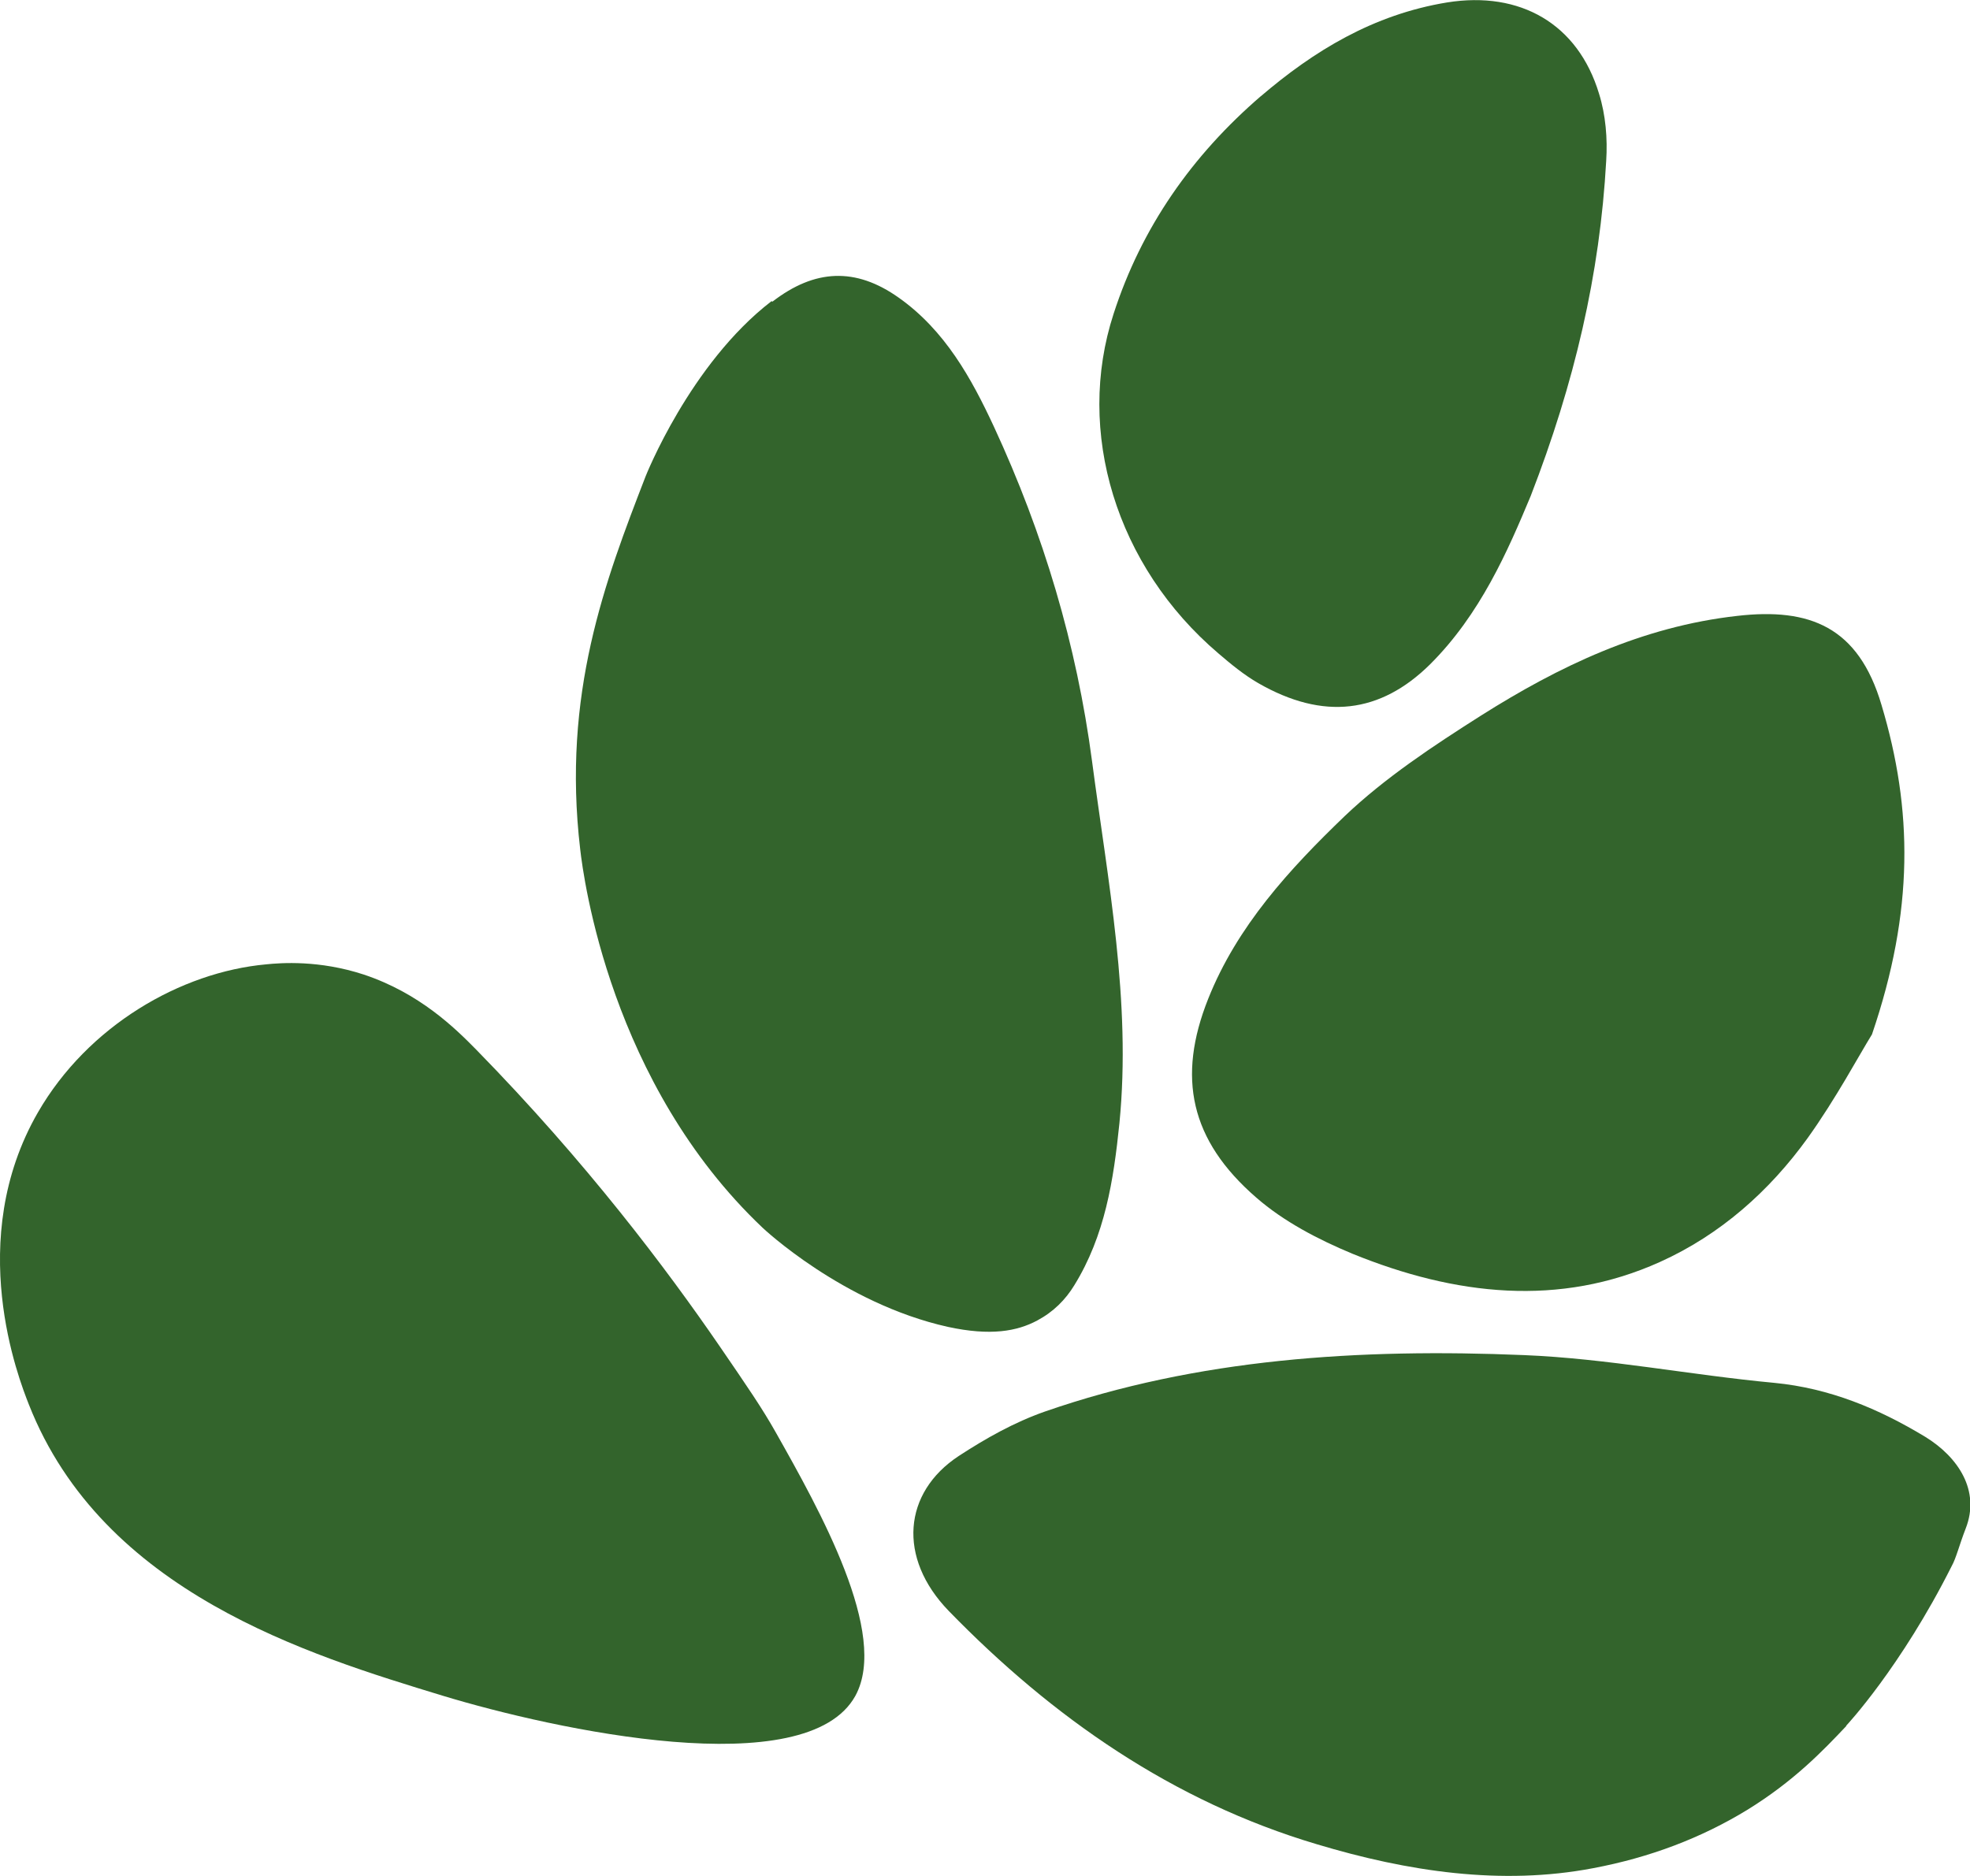
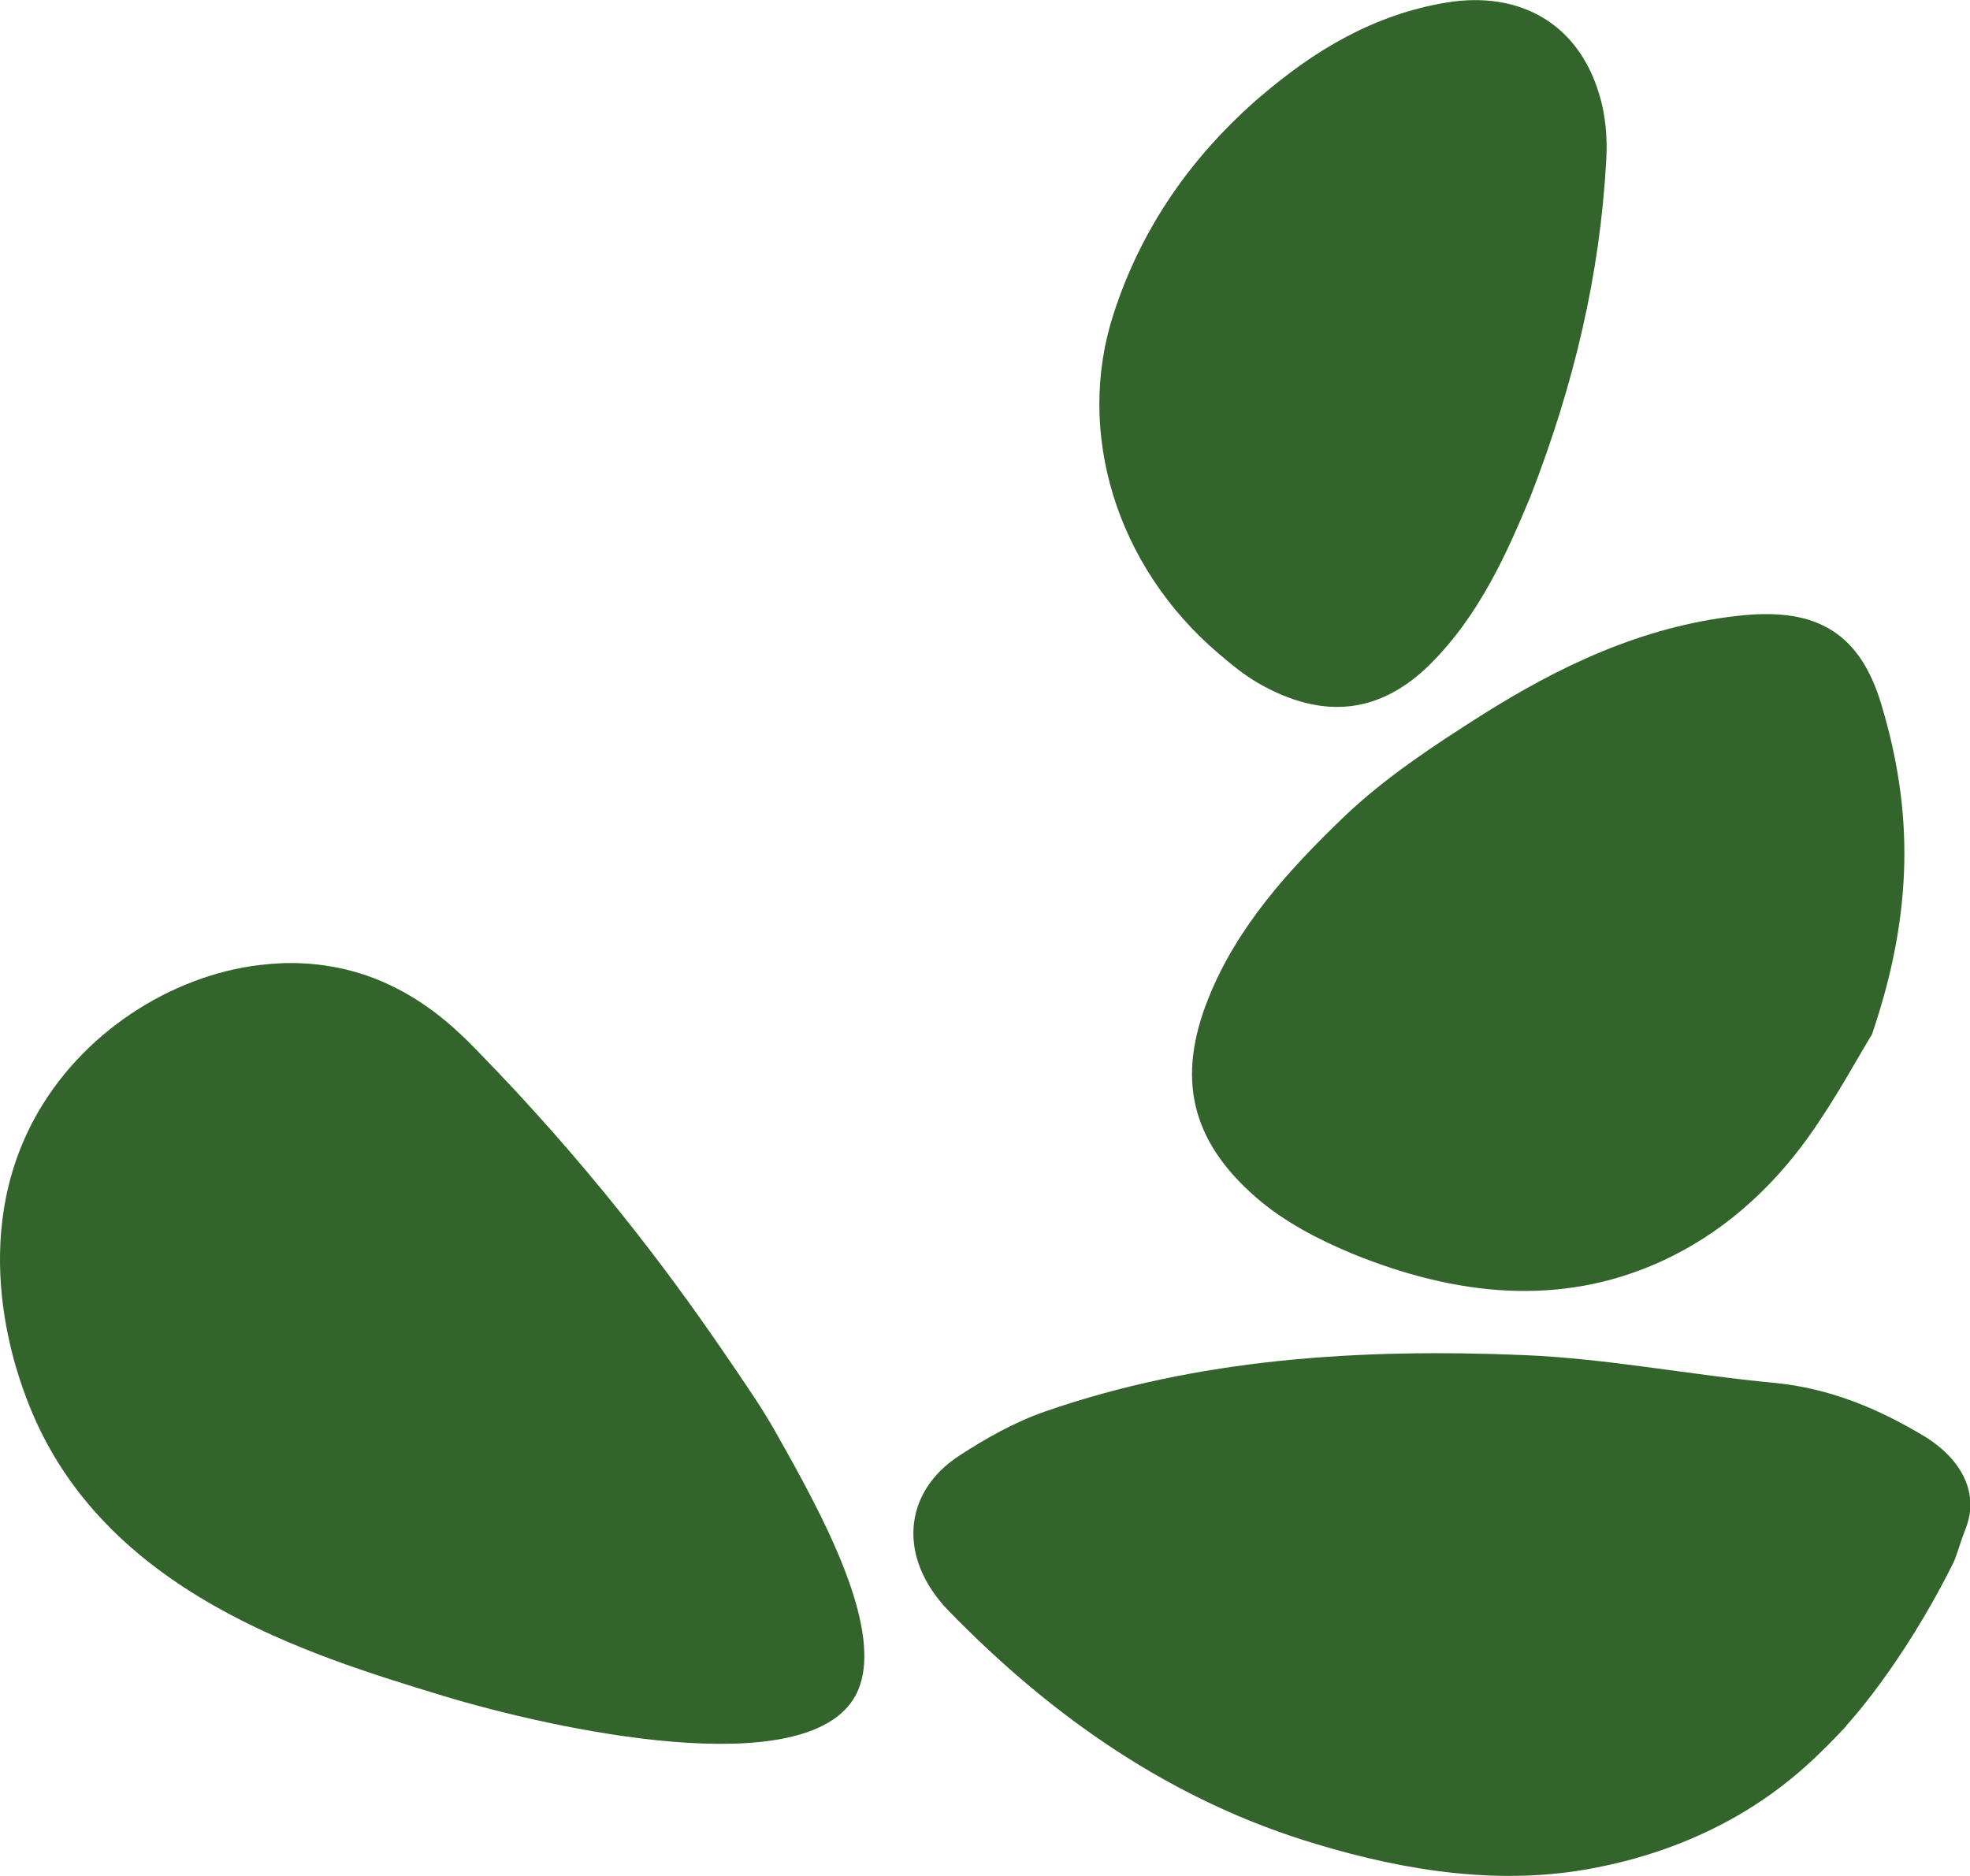
<svg xmlns="http://www.w3.org/2000/svg" width="21" height="20" viewBox="0 0 21 20" fill="none">
  <g clip-path="url(#clip0_2076_582)">
    <path d="M18.52 6.566C19.288 6.478 19.811 6.68 20.057 7.517C20.39 8.628 20.405 9.709 19.955 11.028C19.816 11.252 19.57 11.714 19.268 12.135C18.863 12.696 18.341 13.163 17.695 13.454C16.625 13.937 15.513 13.813 14.416 13.366C14.053 13.215 13.684 13.023 13.392 12.768C12.685 12.155 12.546 11.485 12.879 10.649C13.187 9.875 13.745 9.267 14.334 8.701C14.765 8.291 15.277 7.953 15.784 7.631C16.614 7.106 17.5 6.68 18.52 6.566Z" fill="#33642C" />
    <path d="M13.438 1.028C14.002 0.545 14.637 0.155 15.426 0.026C16.205 -0.099 16.82 0.254 17.045 0.997C17.117 1.226 17.137 1.48 17.122 1.714C17.055 2.924 16.784 4.083 16.317 5.288C16.072 5.875 15.78 6.55 15.242 7.085C14.714 7.605 14.109 7.683 13.413 7.283C13.259 7.194 13.121 7.08 12.988 6.966C11.896 6.036 11.461 4.602 11.871 3.345C12.168 2.426 12.706 1.657 13.443 1.023" fill="#33642C" />
-     <path d="M8.234 3.216C8.685 2.868 9.12 2.847 9.581 3.174C10.073 3.522 10.355 4.032 10.596 4.551C11.123 5.689 11.477 6.873 11.641 8.115C11.81 9.398 12.061 10.676 11.933 11.974C11.871 12.582 11.779 13.174 11.451 13.704C11.359 13.855 11.231 13.985 11.057 14.078C10.842 14.193 10.56 14.245 10.104 14.146C8.982 13.896 8.131 13.091 8.131 13.091C6.507 11.554 6.22 9.361 6.185 9.055C5.99 7.398 6.451 6.193 6.881 5.081C6.881 5.081 7.353 3.881 8.224 3.211" fill="#33642C" />
    <path d="M4.718 18.078C3.288 17.642 1.096 16.977 0.307 14.972C0.199 14.697 -0.38 13.221 0.404 11.86C0.937 10.936 1.926 10.364 2.838 10.281C2.996 10.265 3.401 10.234 3.878 10.39C4.472 10.588 4.851 10.961 5.076 11.19C6.255 12.395 7.105 13.528 7.669 14.349C7.971 14.79 8.125 15.014 8.268 15.268C8.74 16.104 9.477 17.419 9.119 18.078C8.601 19.024 5.917 18.442 4.718 18.078Z" fill="#33642C" />
    <path d="M19.678 18.405C19.432 18.665 19.125 18.987 18.628 19.294C18.136 19.595 17.588 19.803 16.983 19.917C16.005 20.104 15.006 19.953 14.038 19.662C12.501 19.205 11.22 18.312 10.113 17.174C9.565 16.608 9.627 15.912 10.221 15.522C10.508 15.335 10.81 15.164 11.138 15.049C12.767 14.483 14.494 14.374 16.246 14.447C17.132 14.483 18.023 14.66 18.915 14.743C19.504 14.8 20.027 15.018 20.524 15.319C20.872 15.533 21.113 15.891 20.954 16.296C20.887 16.468 20.852 16.613 20.805 16.696C20.262 17.777 19.683 18.395 19.683 18.395" fill="#33642C" />
  </g>
  <defs>
    <clipPath id="clip0_2076_582">
      <rect width="21" height="20" fill="white" />
    </clipPath>
  </defs>
</svg>